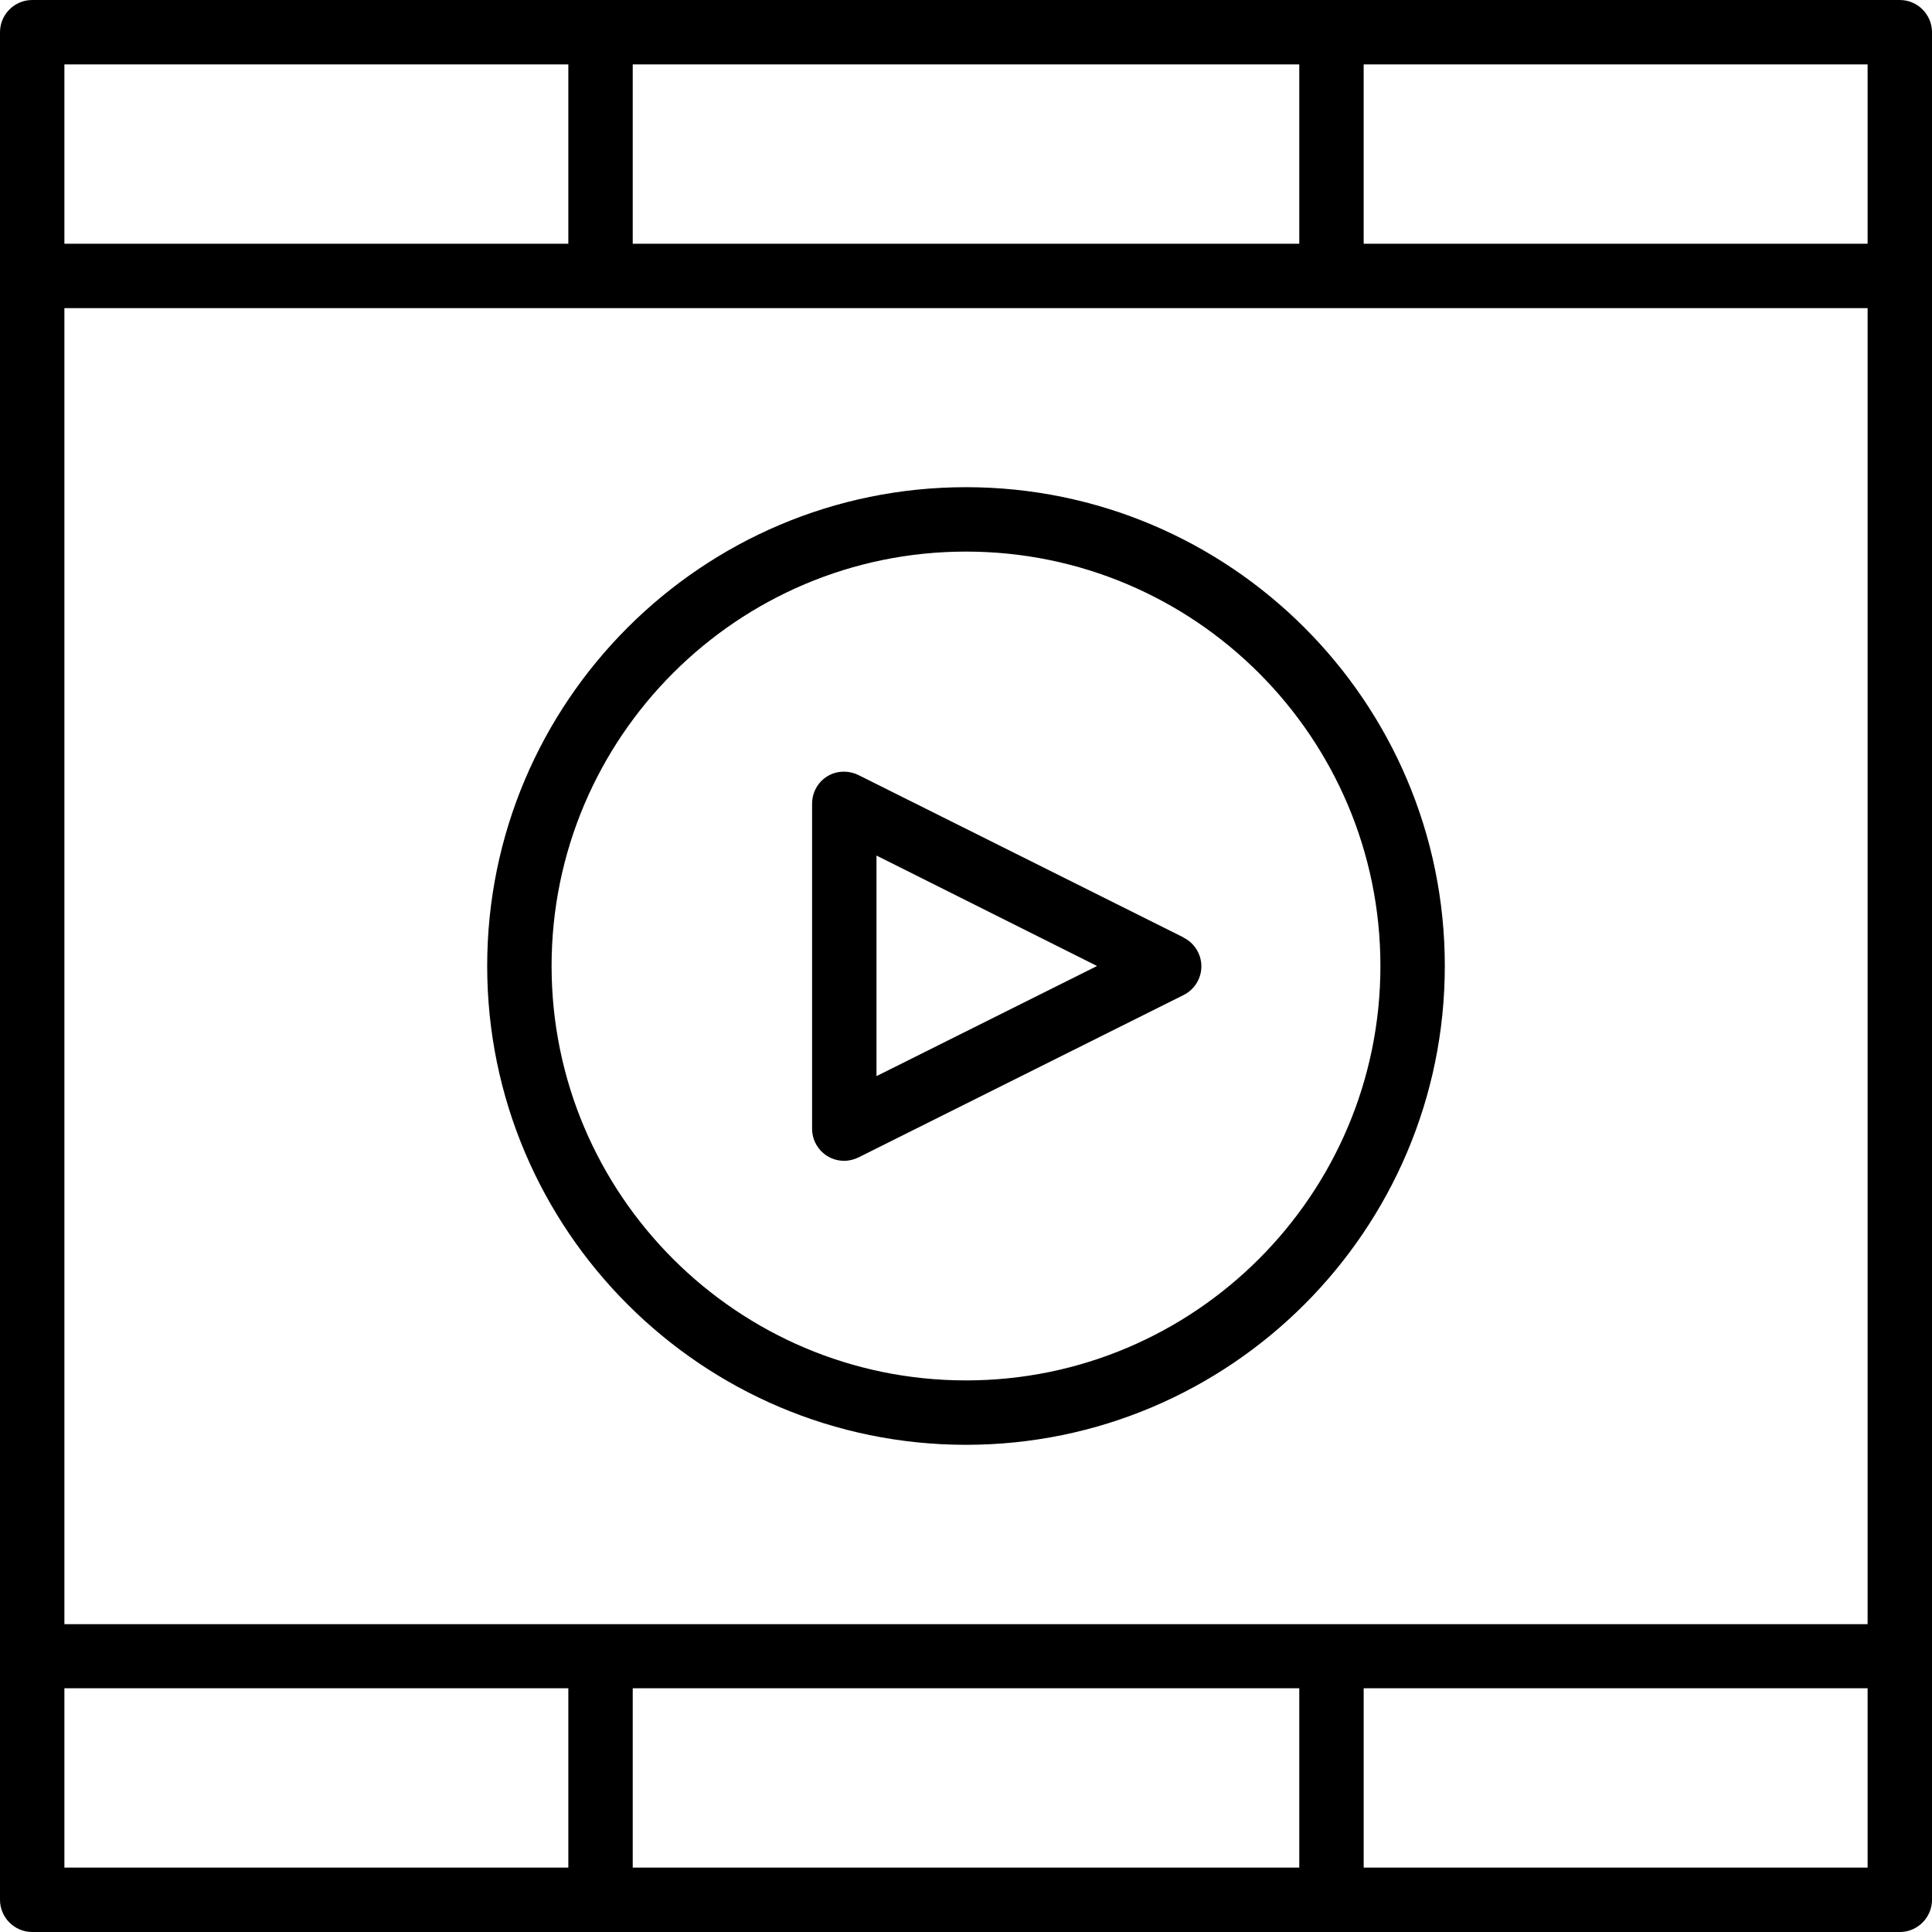
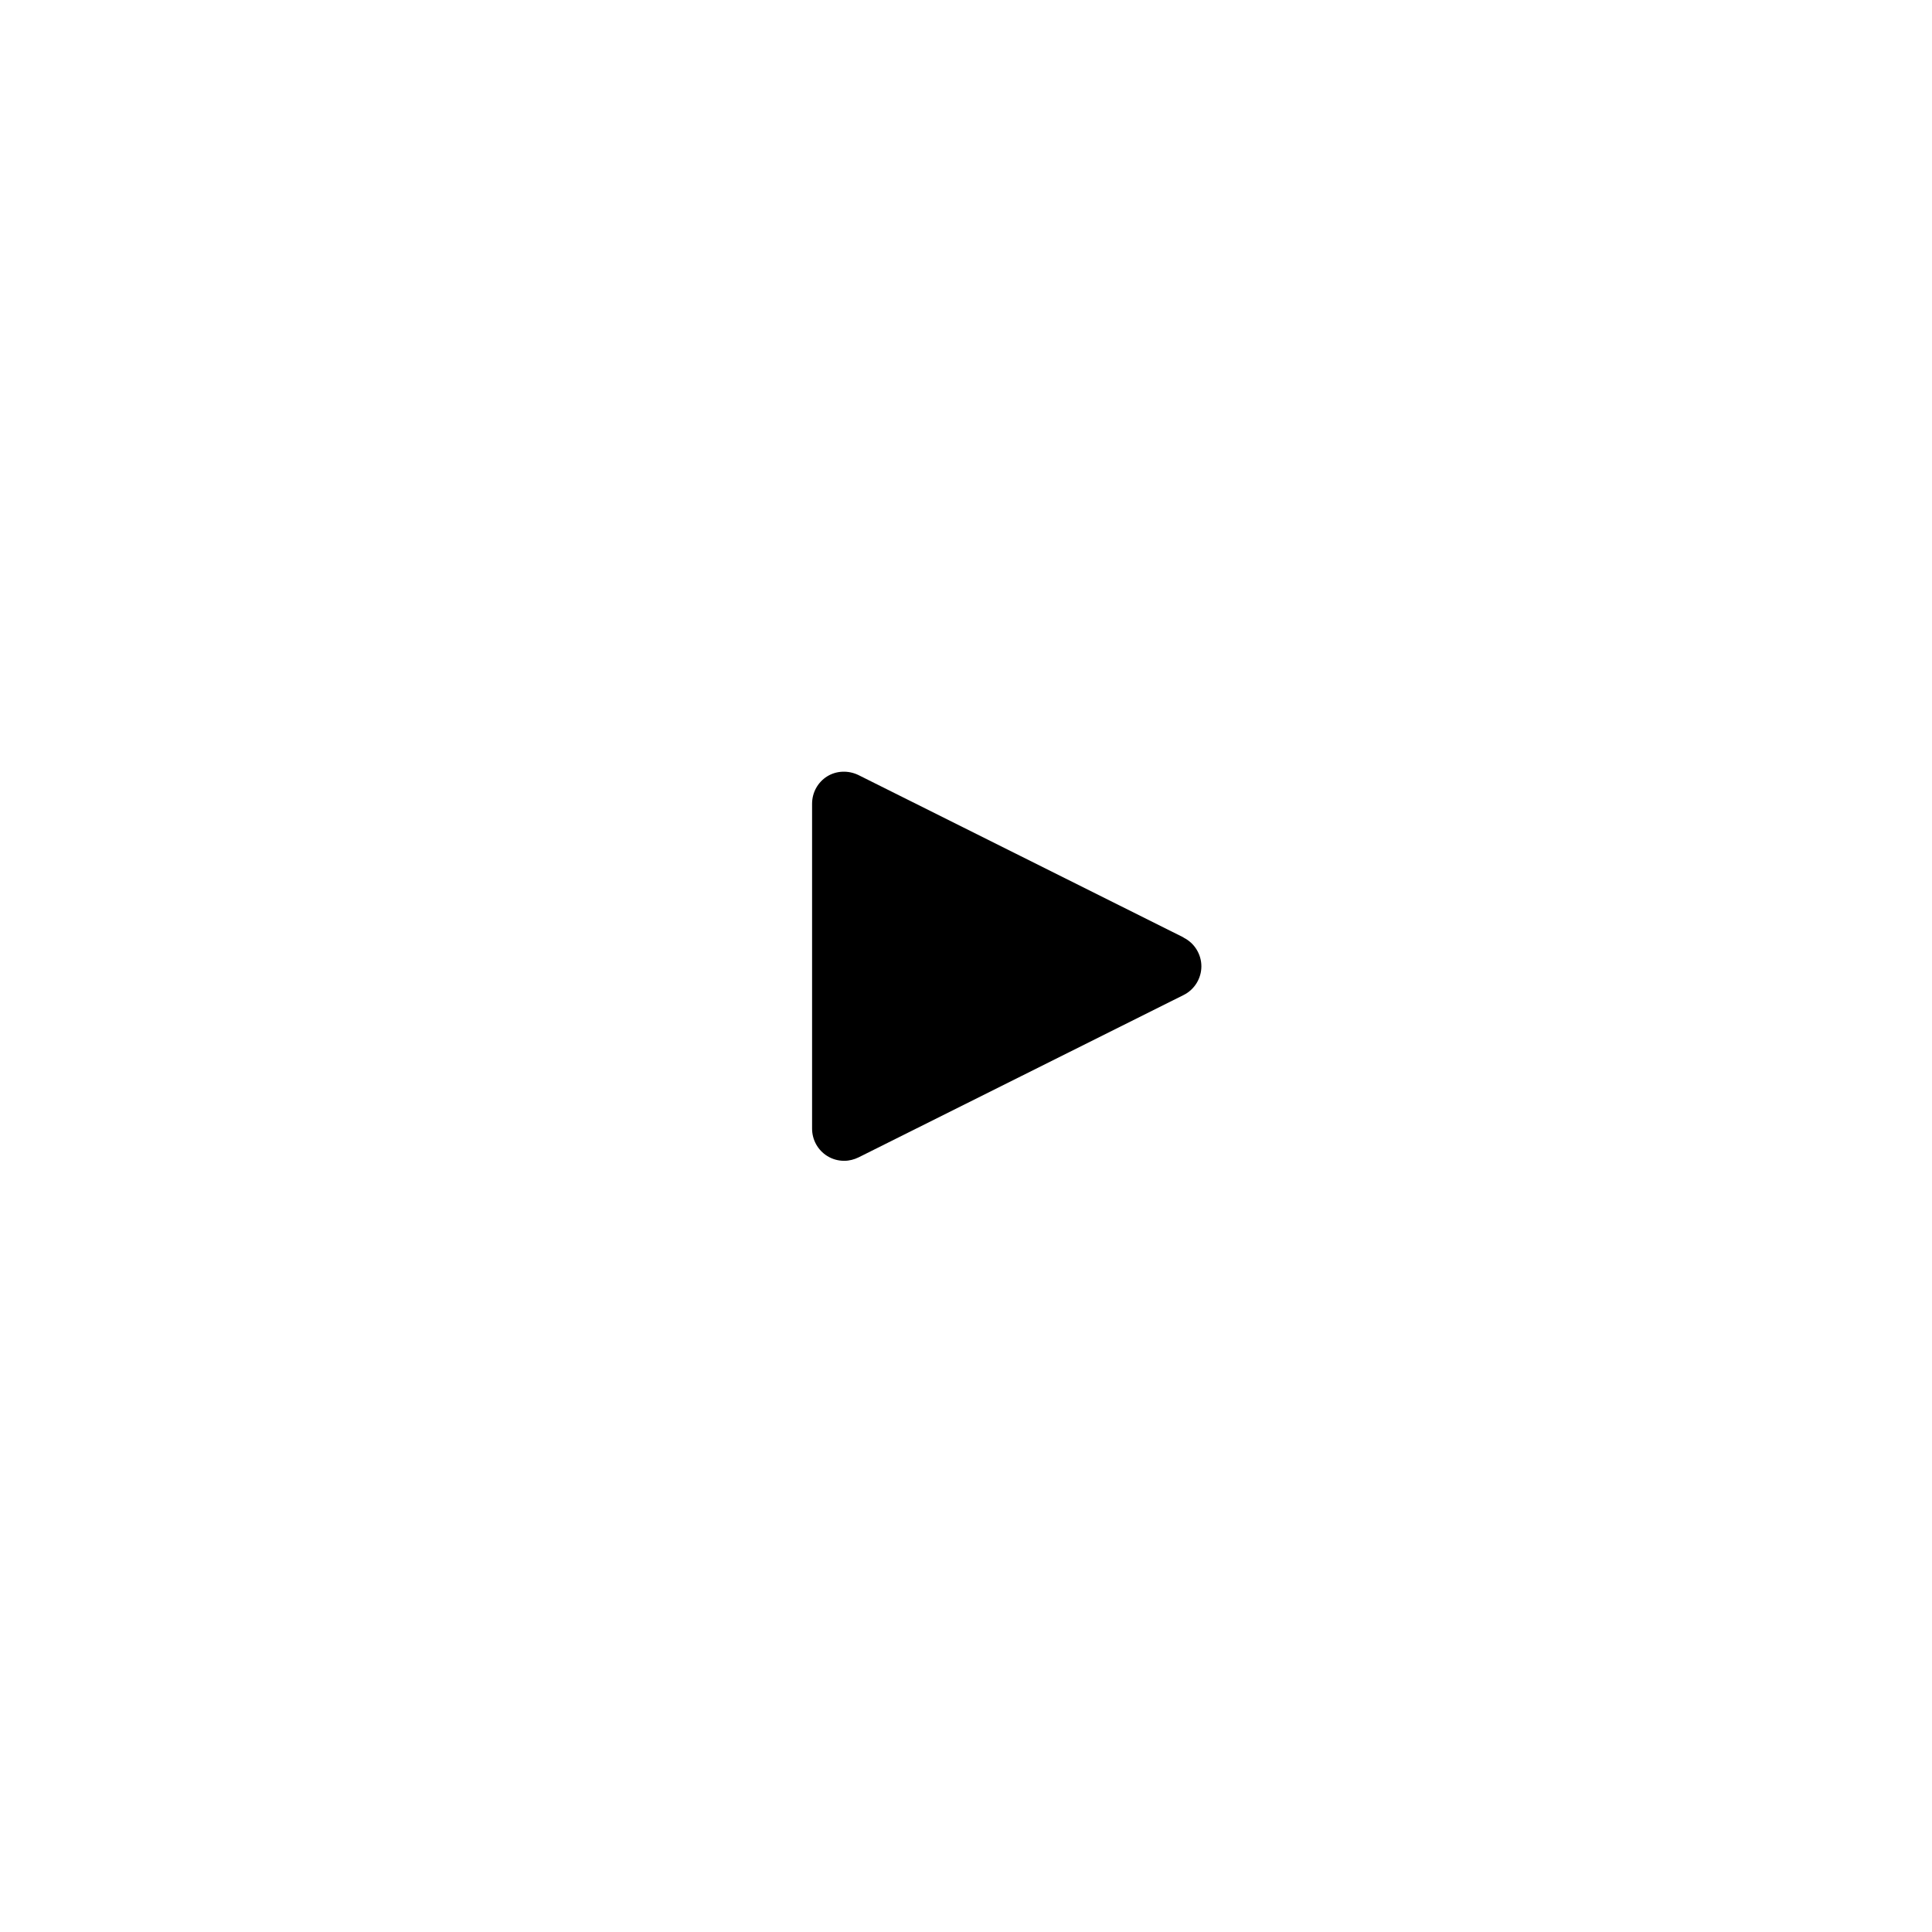
<svg xmlns="http://www.w3.org/2000/svg" id="_レイヤー_2" viewBox="0 0 60 60">
  <defs>
    <style>.cls-1{stroke-width:0px;}</style>
  </defs>
  <g id="_アイコン">
-     <path class="cls-1" d="M59,0H1C.45,0,0,.45,0,1v58c0,.55.45,1,1,1h58c.55,0,1-.45,1-1V1c0-.55-.45-1-1-1ZM40.35,52.43v5.57h-20.7v-5.57h20.7ZM2,50.43V9.57h56v40.87H2ZM19.65,7.57V2h20.7v5.57h-20.7ZM58,7.57h-15.65V2h15.65v5.57ZM2,2h15.65v5.57H2V2ZM2,52.43h15.65v5.57H2v-5.57ZM58,58h-15.65v-5.57h15.65v5.57Z" />
-     <path class="cls-1" d="M30,15.13c-8.2,0-14.87,6.67-14.87,14.87s6.67,14.87,14.87,14.87,14.87-6.67,14.87-14.87-6.67-14.87-14.87-14.87ZM30,42.87c-7.1,0-12.87-5.77-12.87-12.87s5.77-12.87,12.87-12.87,12.87,5.77,12.87,12.87-5.77,12.87-12.87,12.87Z" />
-     <path class="cls-1" d="M36.75,29.11l-10.09-5.04c-.31-.15-.68-.14-.97.04s-.47.5-.47.85v10.09c0,.35.18.67.47.85.16.1.34.15.53.15.15,0,.31-.04.45-.11l10.09-5.04c.34-.17.55-.52.55-.89s-.21-.72-.55-.89ZM27.22,33.42v-6.85l6.85,3.43-6.85,3.42Z" />
+     <path class="cls-1" d="M36.75,29.11l-10.09-5.04c-.31-.15-.68-.14-.97.04s-.47.5-.47.85v10.09c0,.35.18.67.47.85.16.1.34.15.53.15.15,0,.31-.04.45-.11l10.09-5.04c.34-.17.55-.52.55-.89s-.21-.72-.55-.89ZM27.22,33.42v-6.85Z" />
  </g>
</svg>